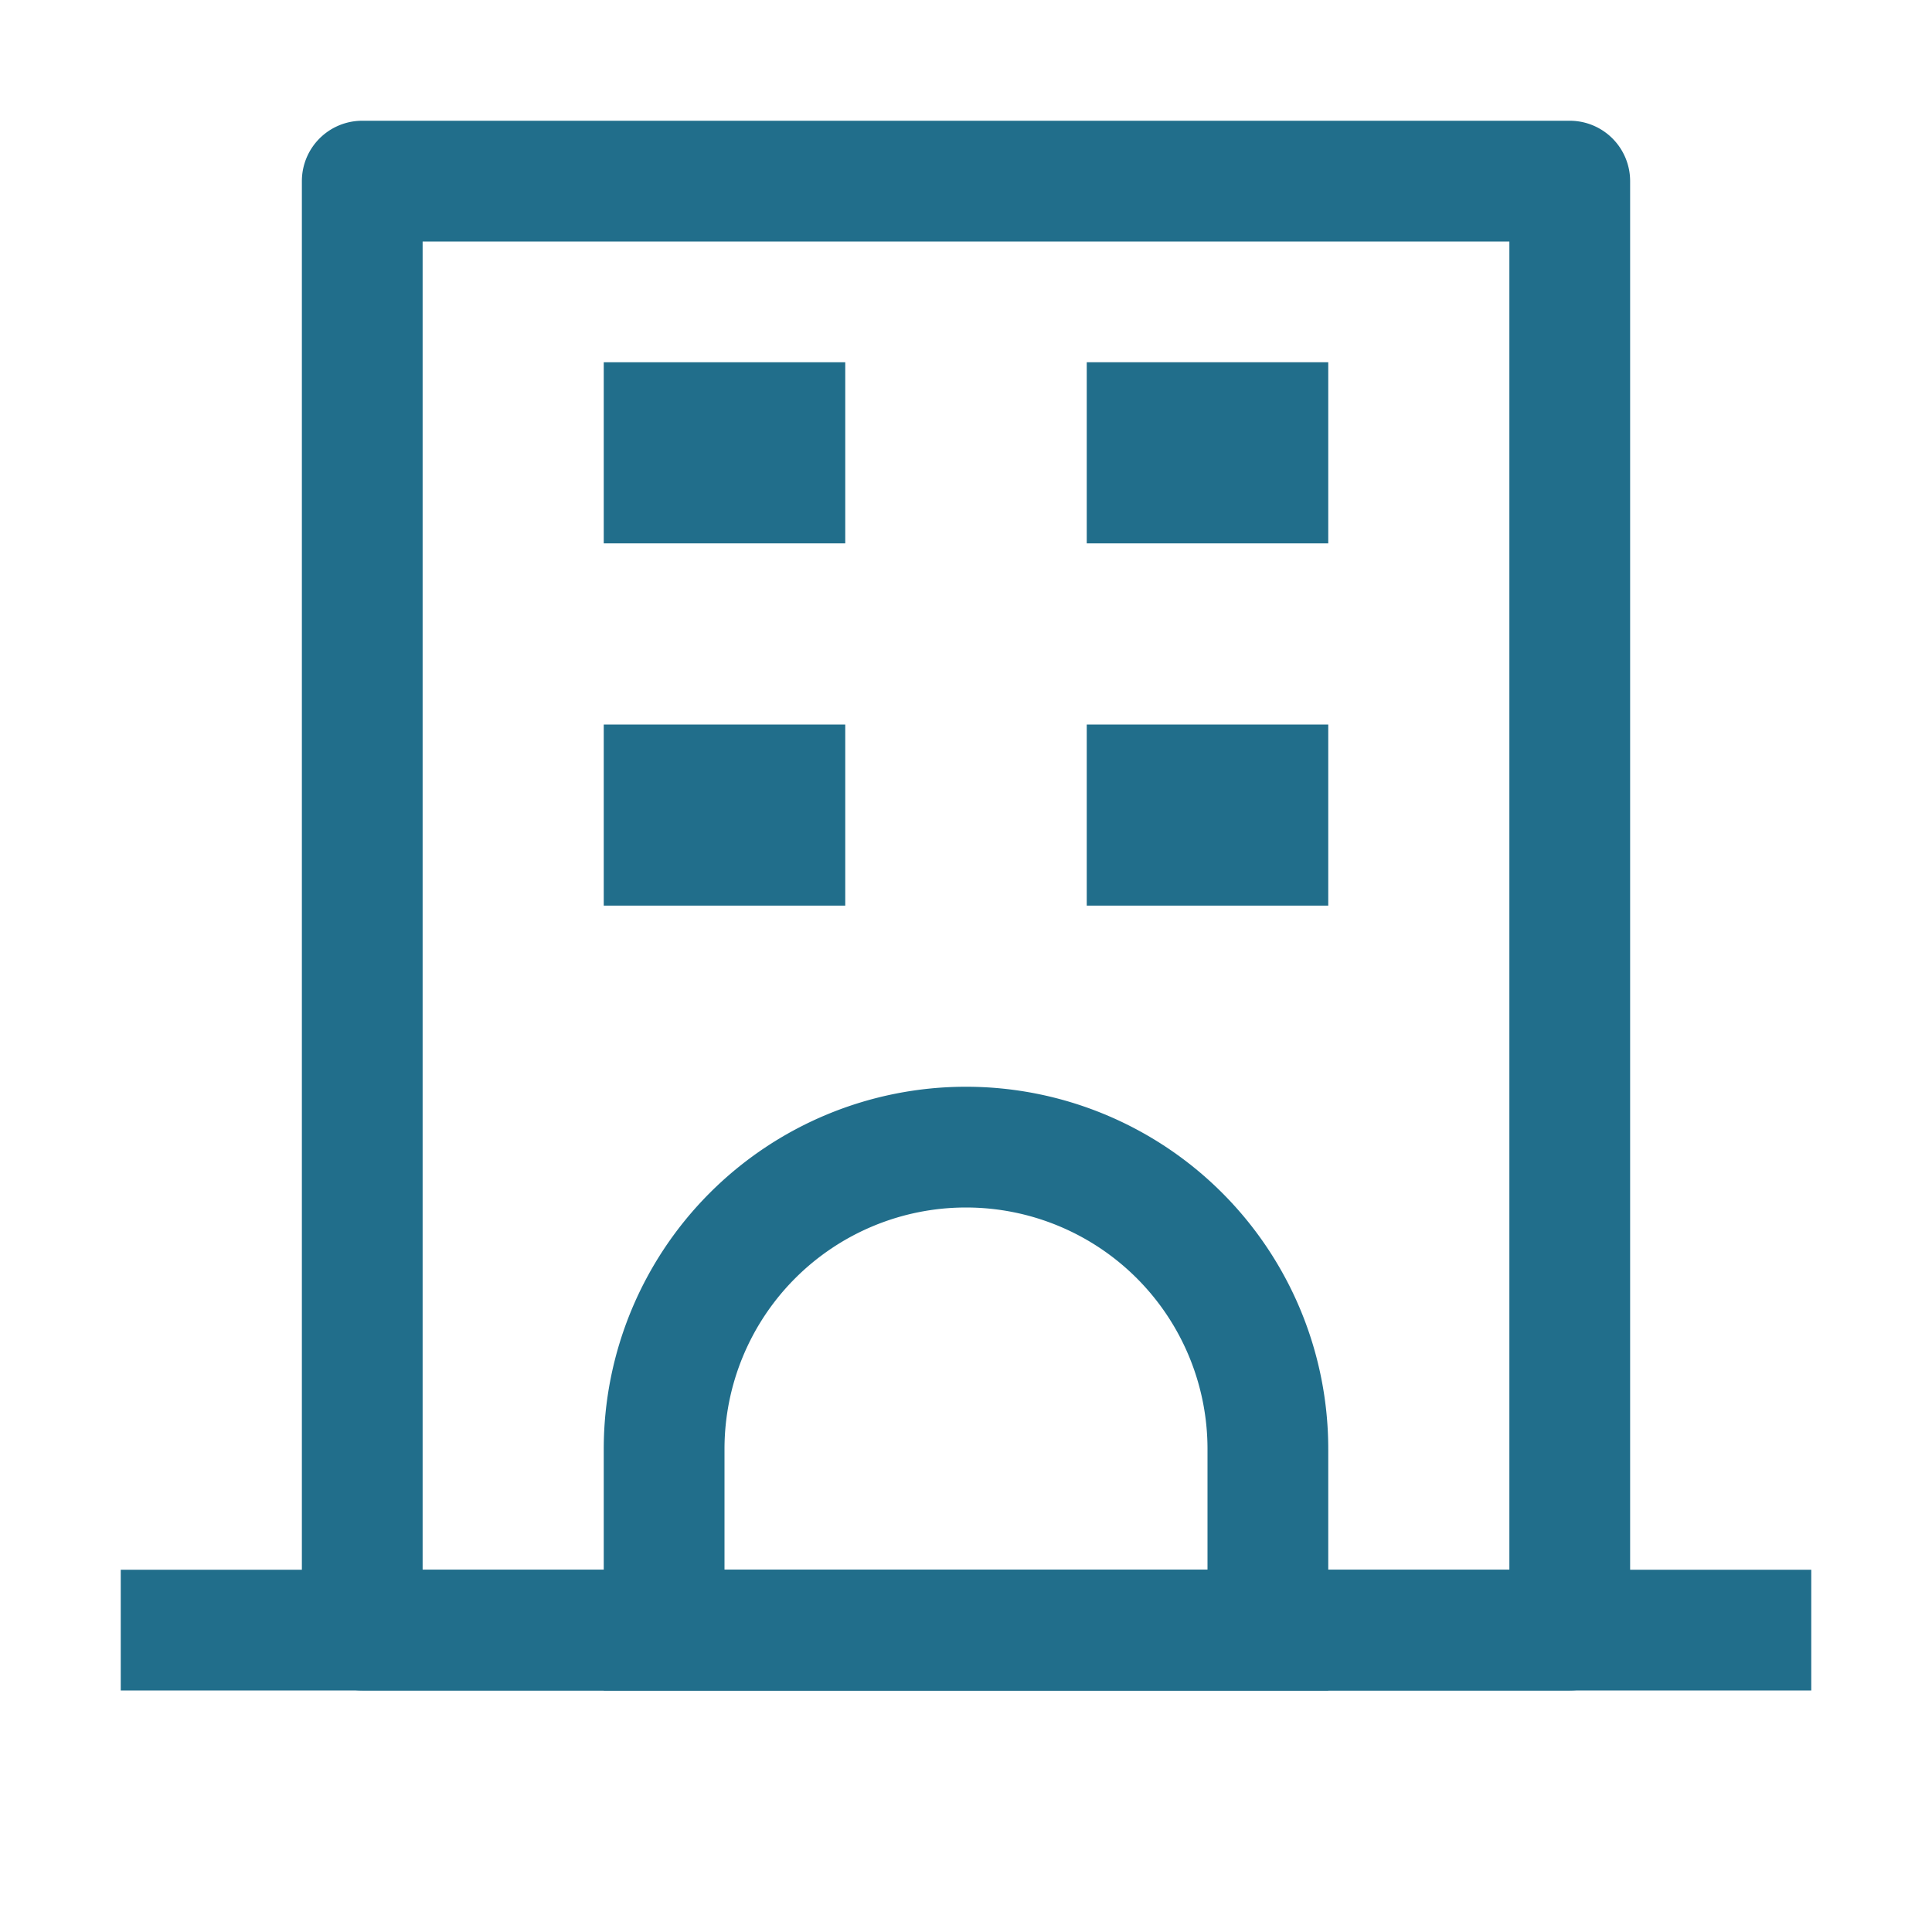
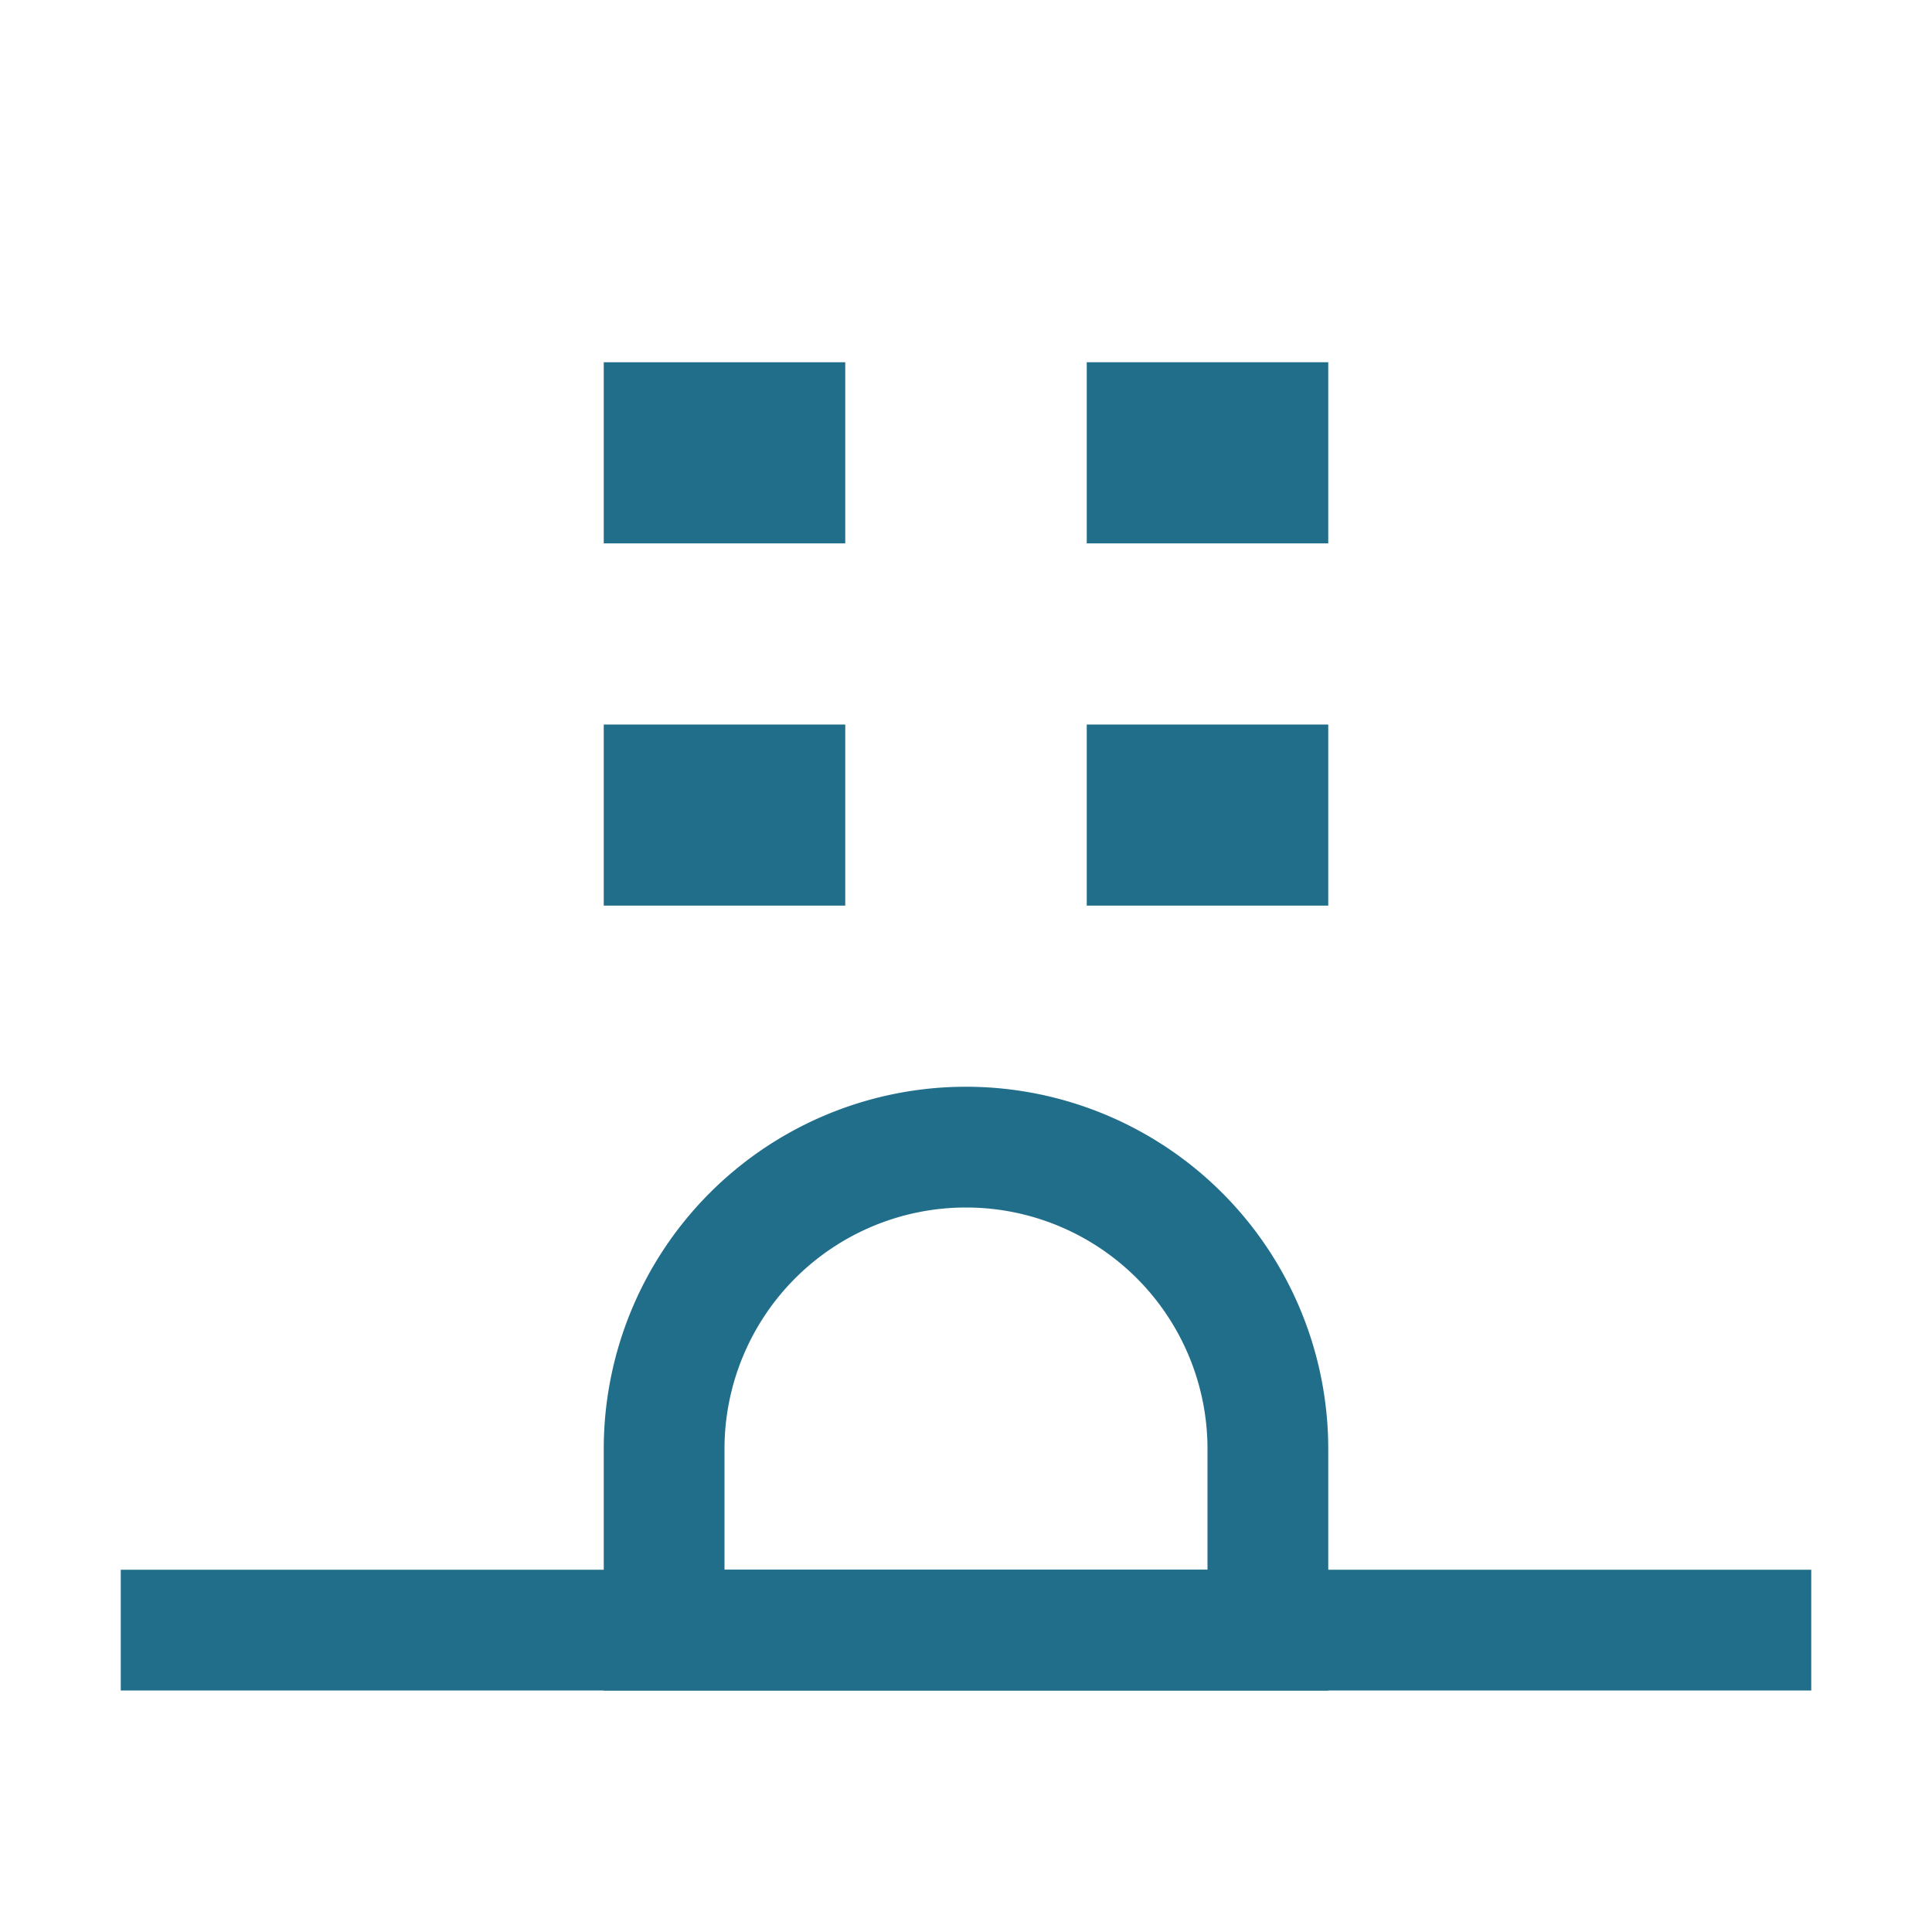
<svg xmlns="http://www.w3.org/2000/svg" width="20" height="20" viewBox="0 0 1024 1024">
-   <path fill="#216E8B" d="M224 128v704h576V128zm-32-64h640a32 32 0 0 1 32 32v768a32 32 0 0 1-32 32H192a32 32 0 0 1-32-32V96a32 32 0 0 1 32-32" />
  <path fill="#216E8B" d="M64 832h896v64H64zm256-640h128v96H320z" />
  <path fill="#216E8B" d="M384 832h256v-64a128 128 0 1 0-256 0zm128-256a192 192 0 0 1 192 192v128H320V768a192 192 0 0 1 192-192M320 384h128v96H320zm256-192h128v96H576zm0 192h128v96H576z" />
</svg>